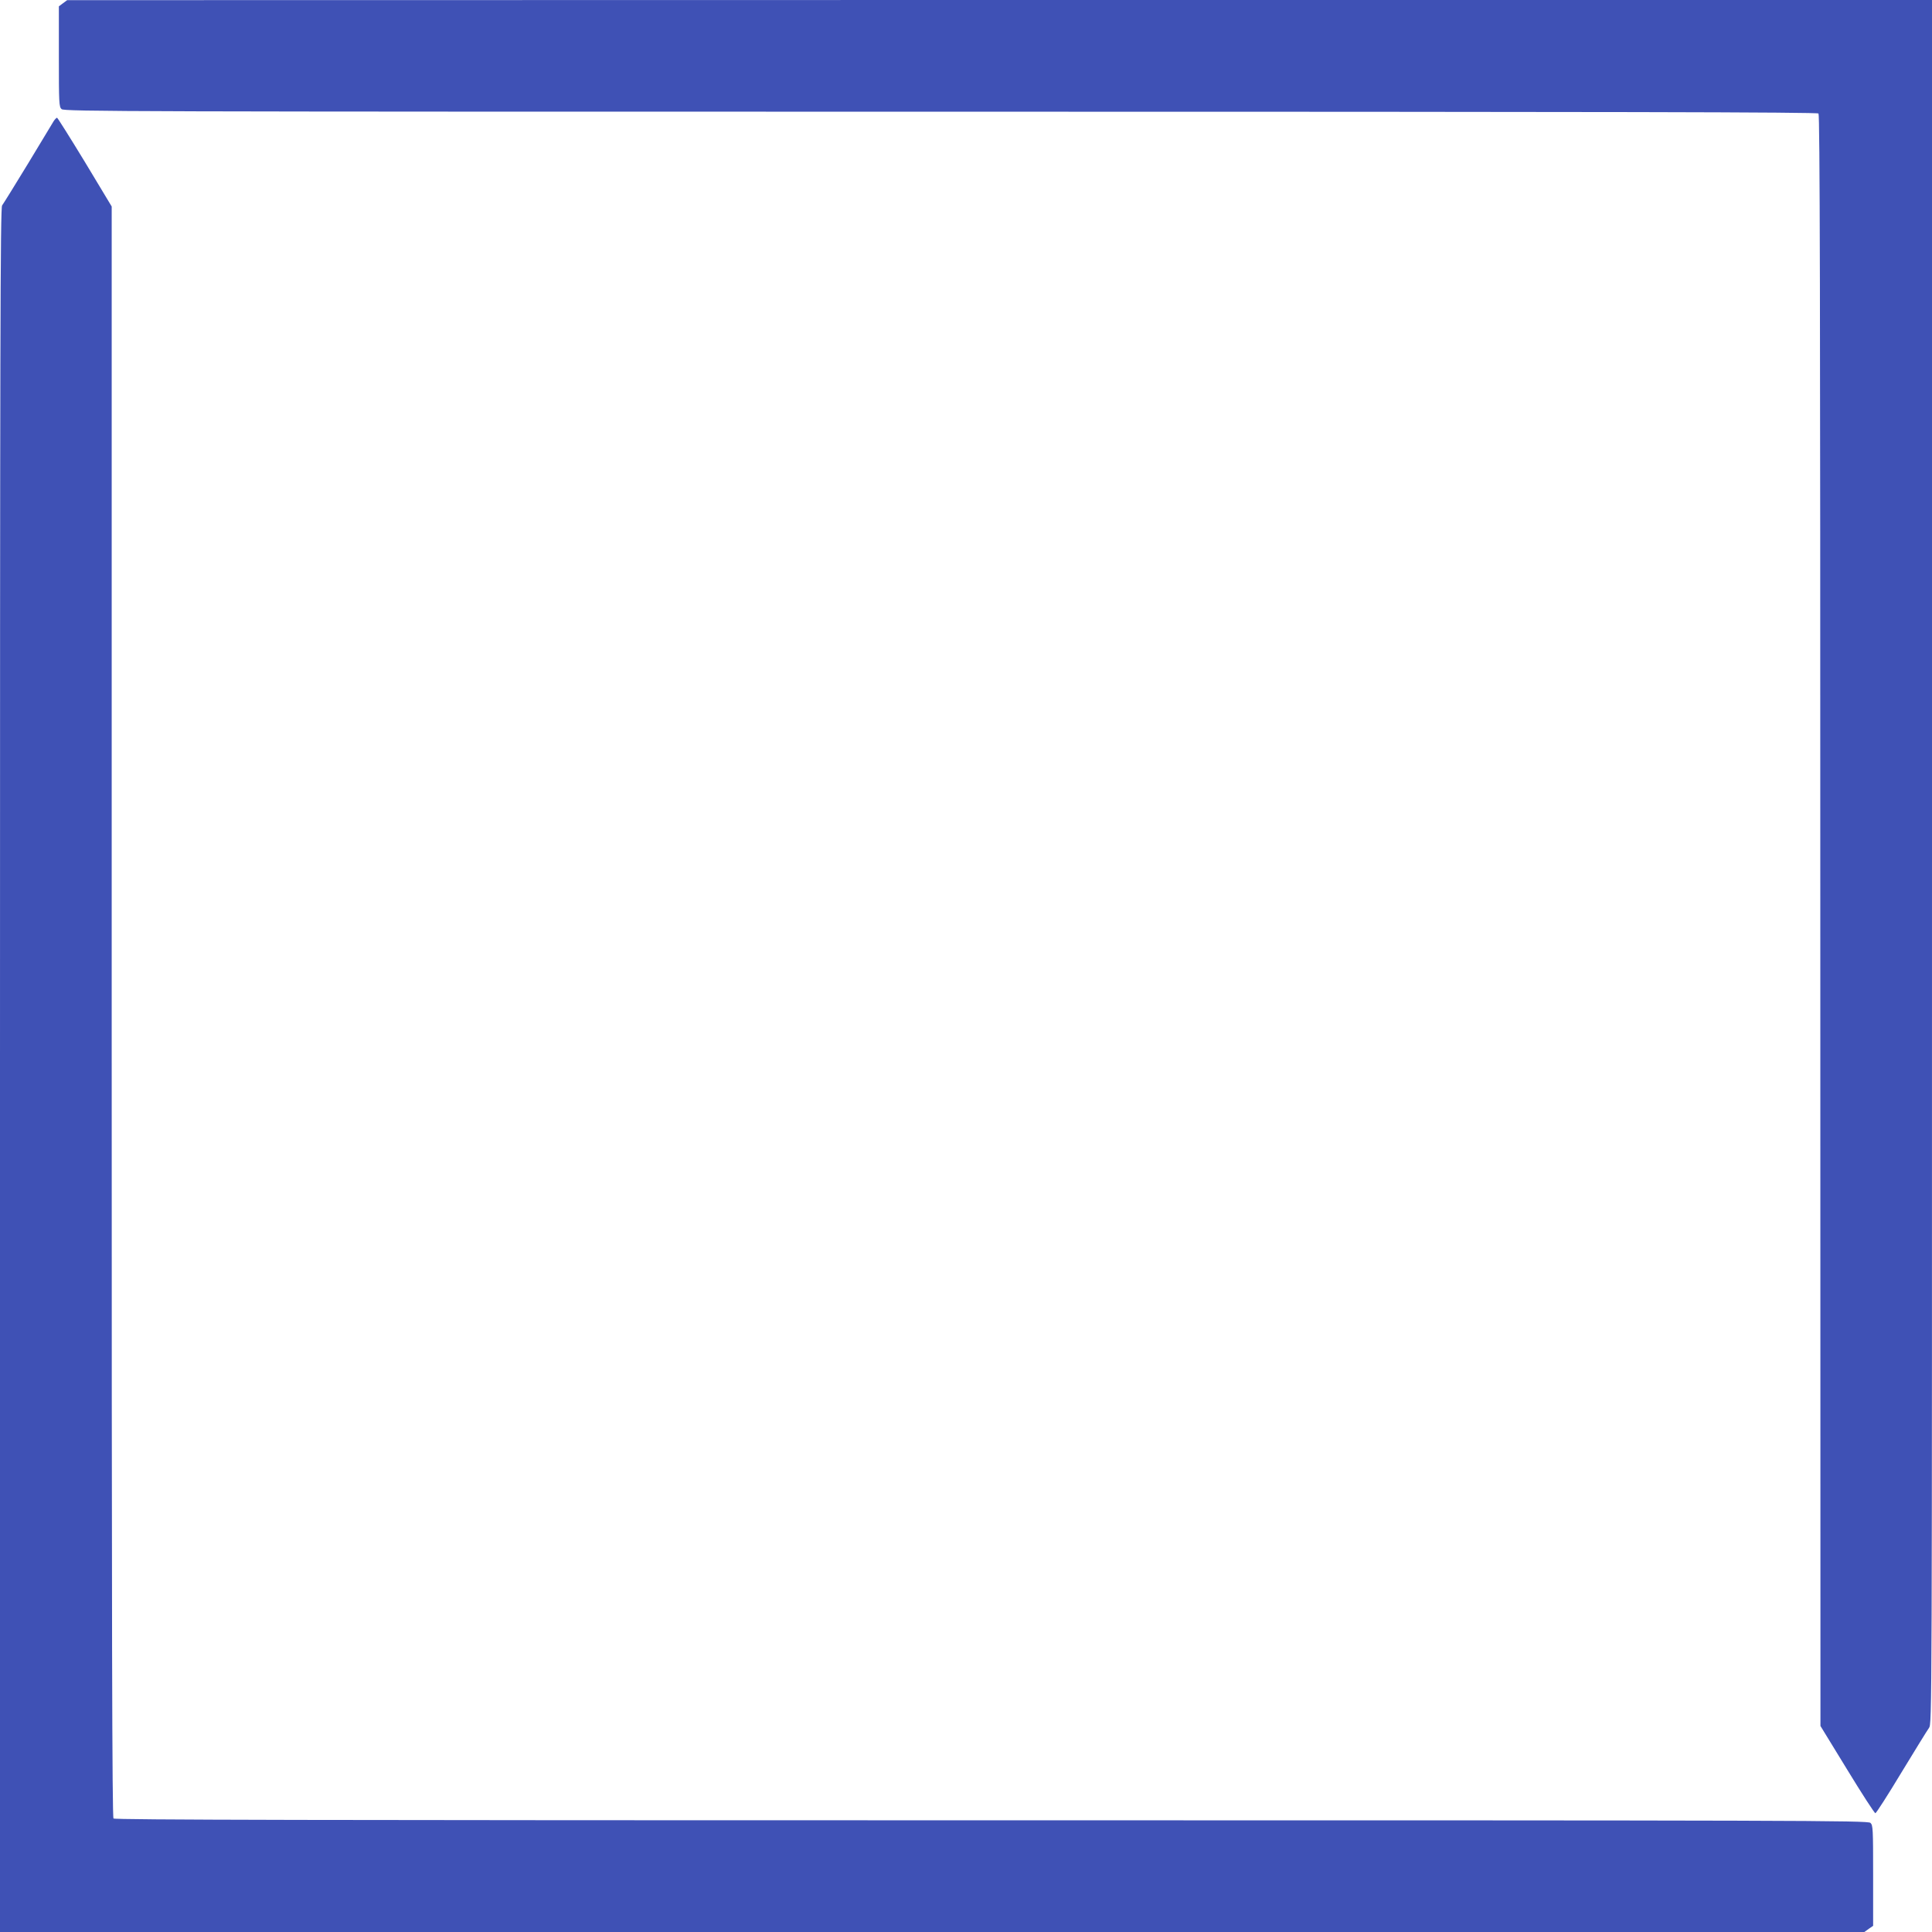
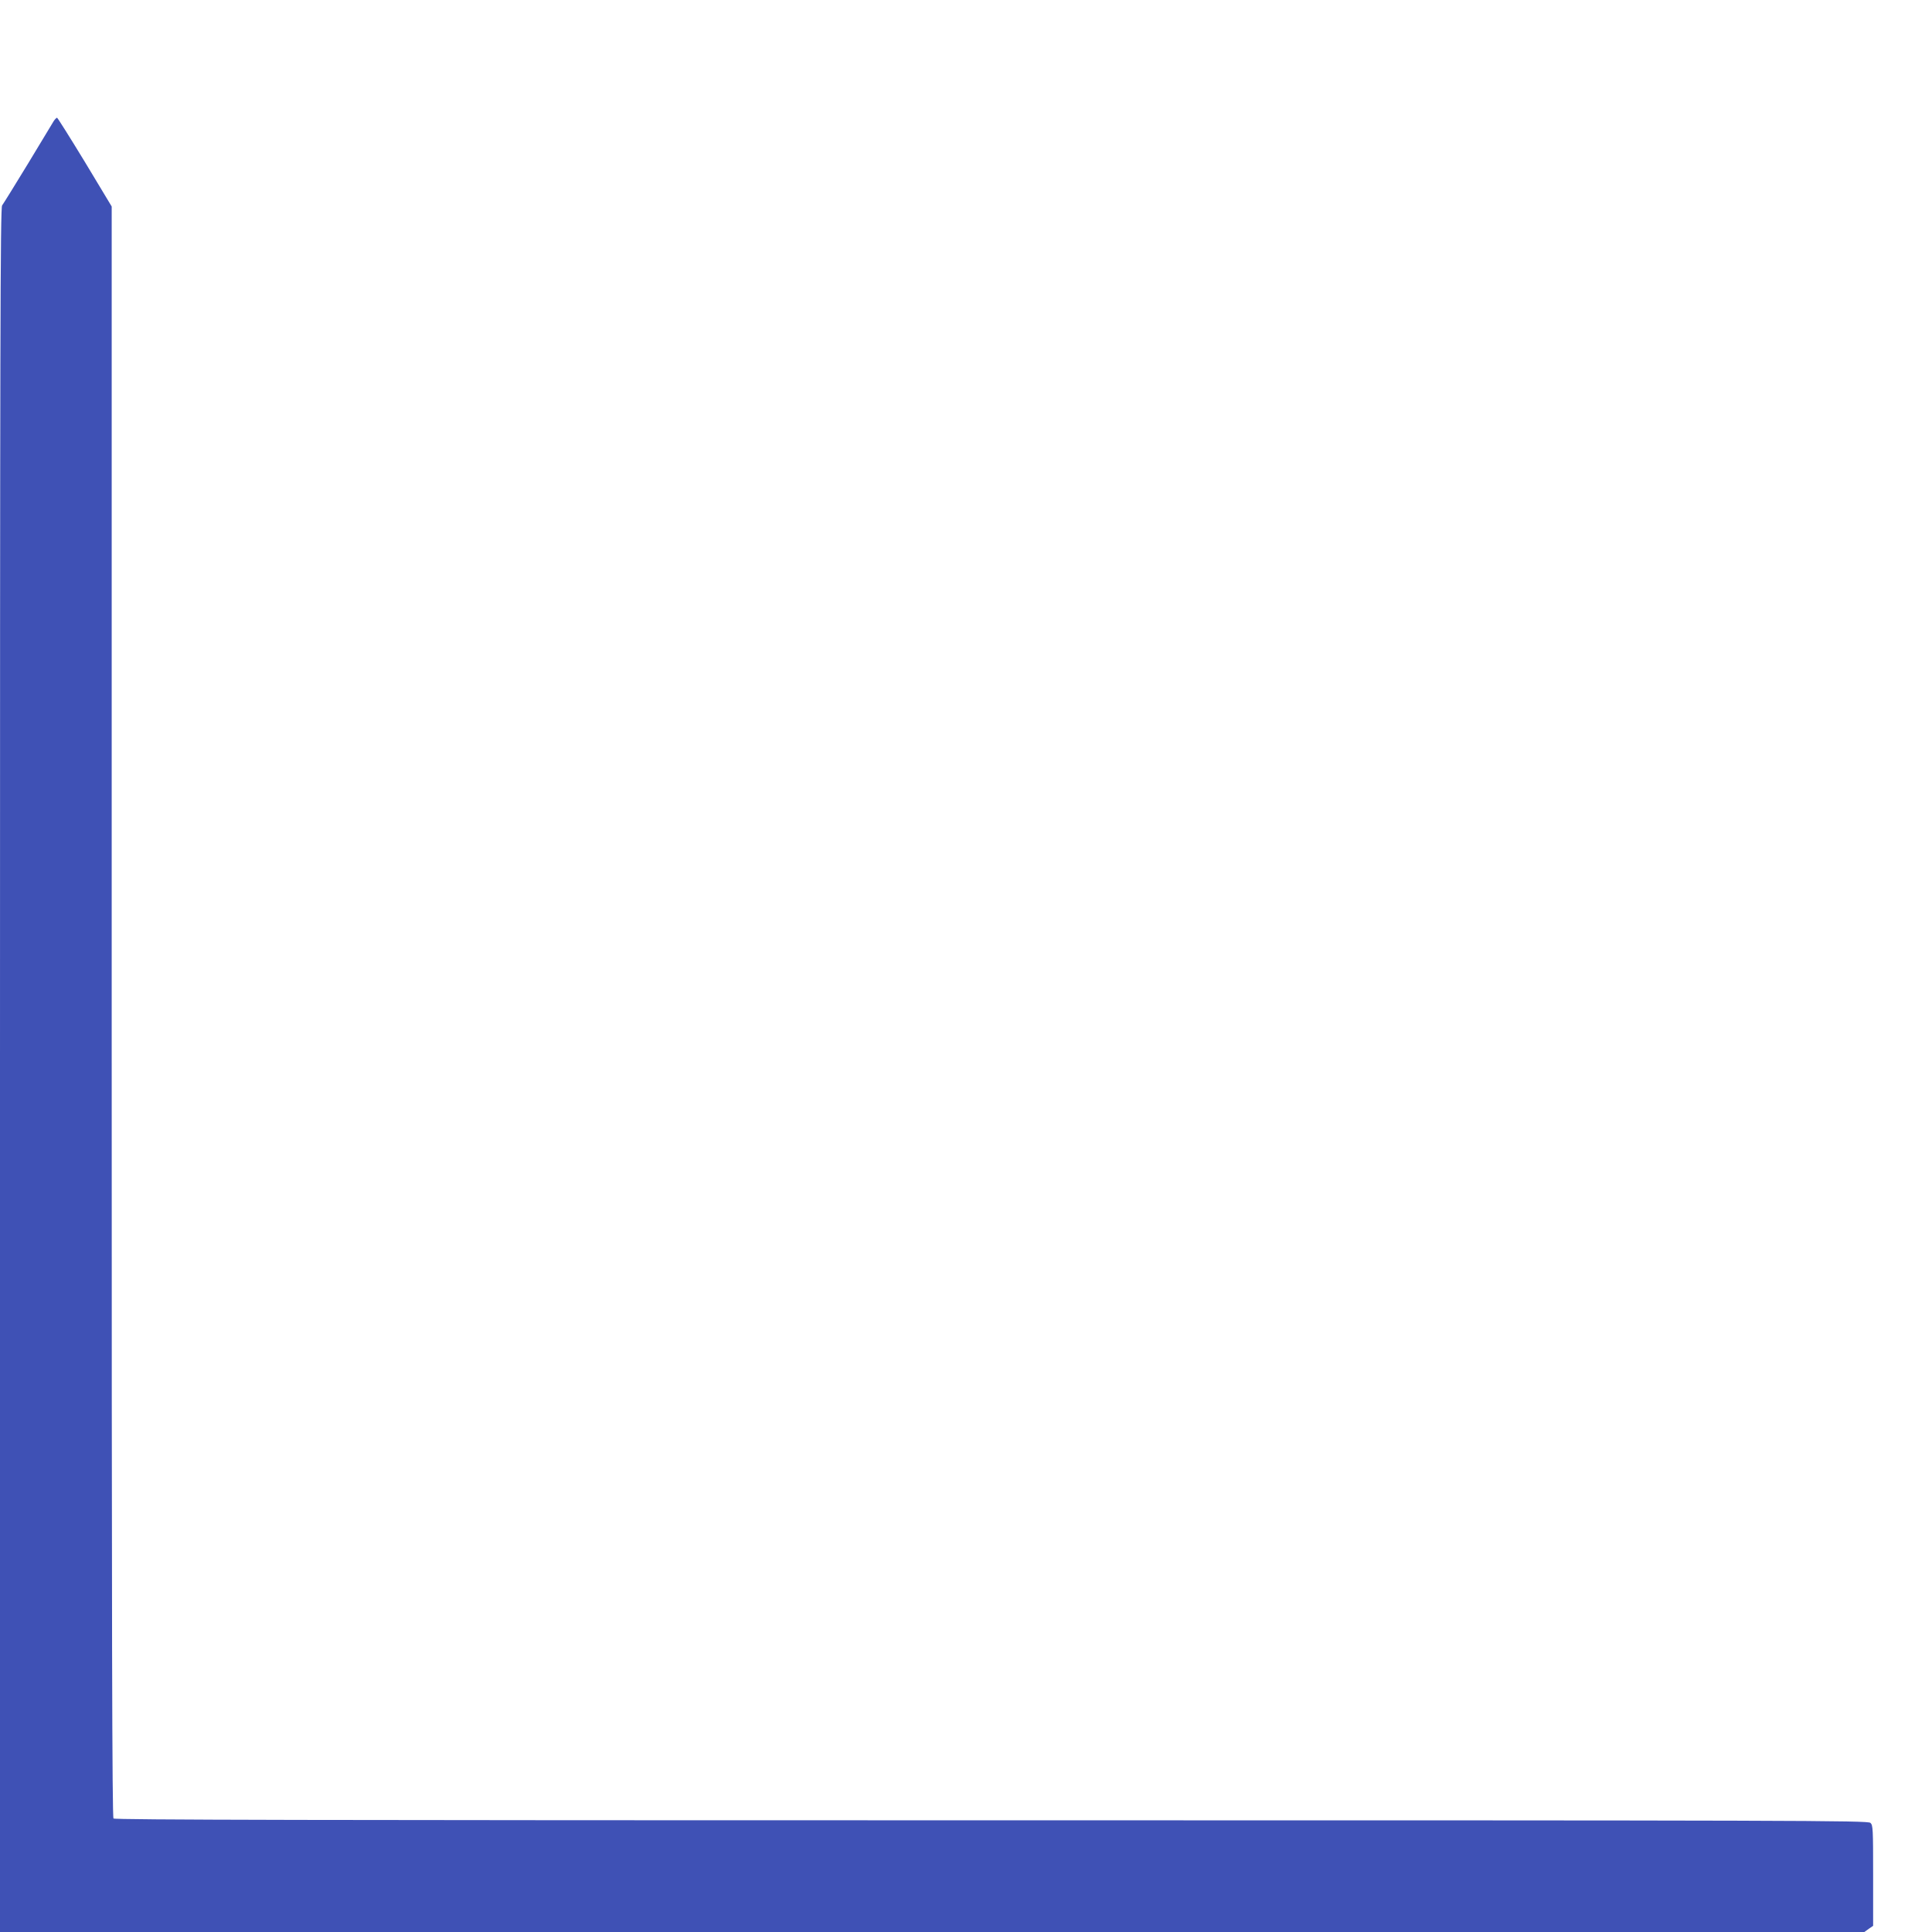
<svg xmlns="http://www.w3.org/2000/svg" version="1.0" width="1280pt" height="1280pt" viewBox="0 0 1280 1280" preserveAspectRatio="xMidYMid meet">
  <g transform="translate(0,1280) scale(0.1,-0.1)" fill="#3f51b5" stroke="none">
-     <path d="M418 12779 l-28 -21 0 -332 c0 -310 1 -334 18 -349 17 -16 436 -17 5823 -17 4502 0 5808 -3 5817 -12 9 -9 12 -1211 12 -5348 l1 -5335 177 -289 c97 -159 181 -289 187 -289 5 0 83 121 172 269 90 148 172 281 183 296 20 27 20 61 20 5738 l0 5710 -6177 0 -6178 -1 -27 -20z" />
    <path d="M356 11998 c-8 -13 -85 -140 -171 -283 -87 -143 -164 -267 -171 -276 -12 -13 -14 -908 -14 -5727 l0 -5712 6176 0 6176 0 29 21 29 20 0 333 c0 310 -1 334 -18 349 -17 16 -436 17 -5823 17 -4502 0 -5808 3 -5817 12 -9 9 -12 1211 -12 5346 l0 5334 -177 294 c-98 161 -181 293 -185 294 -4 0 -14 -10 -22 -22z" />
  </g>
</svg>